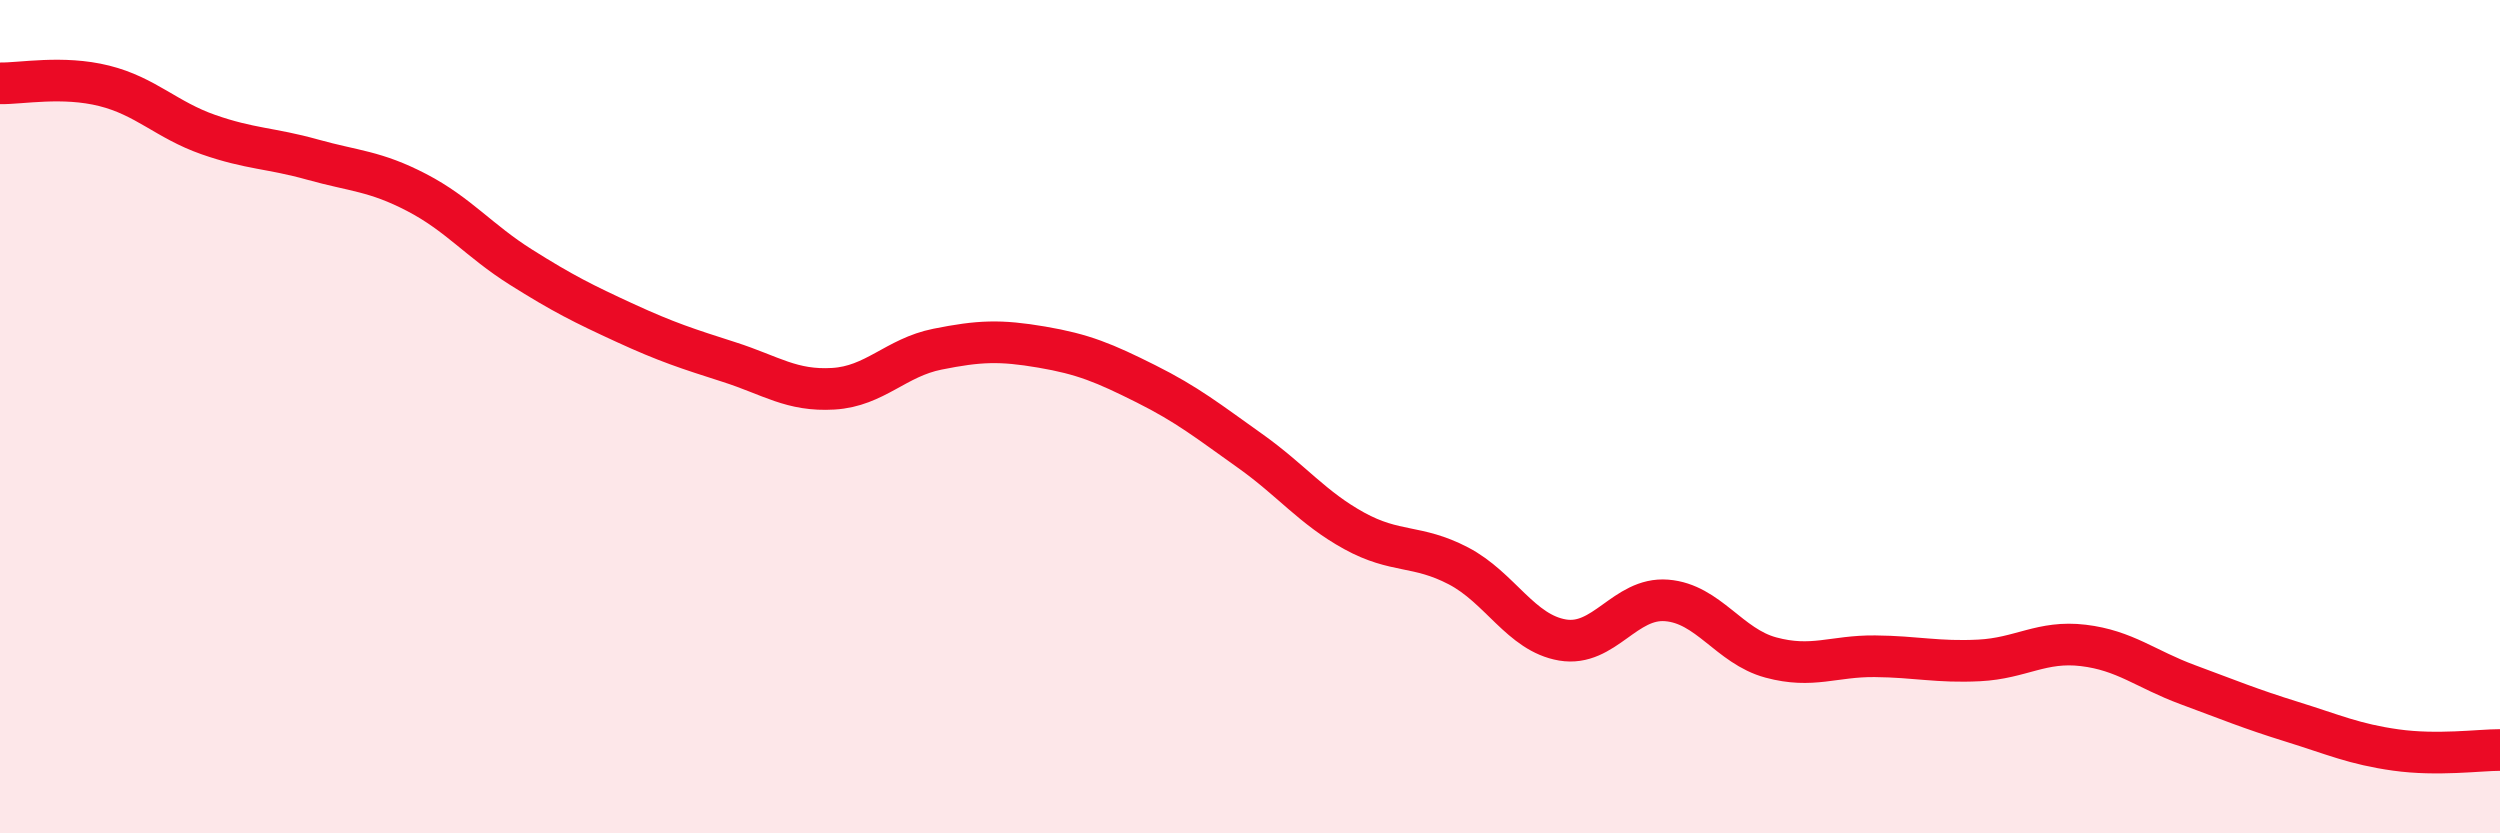
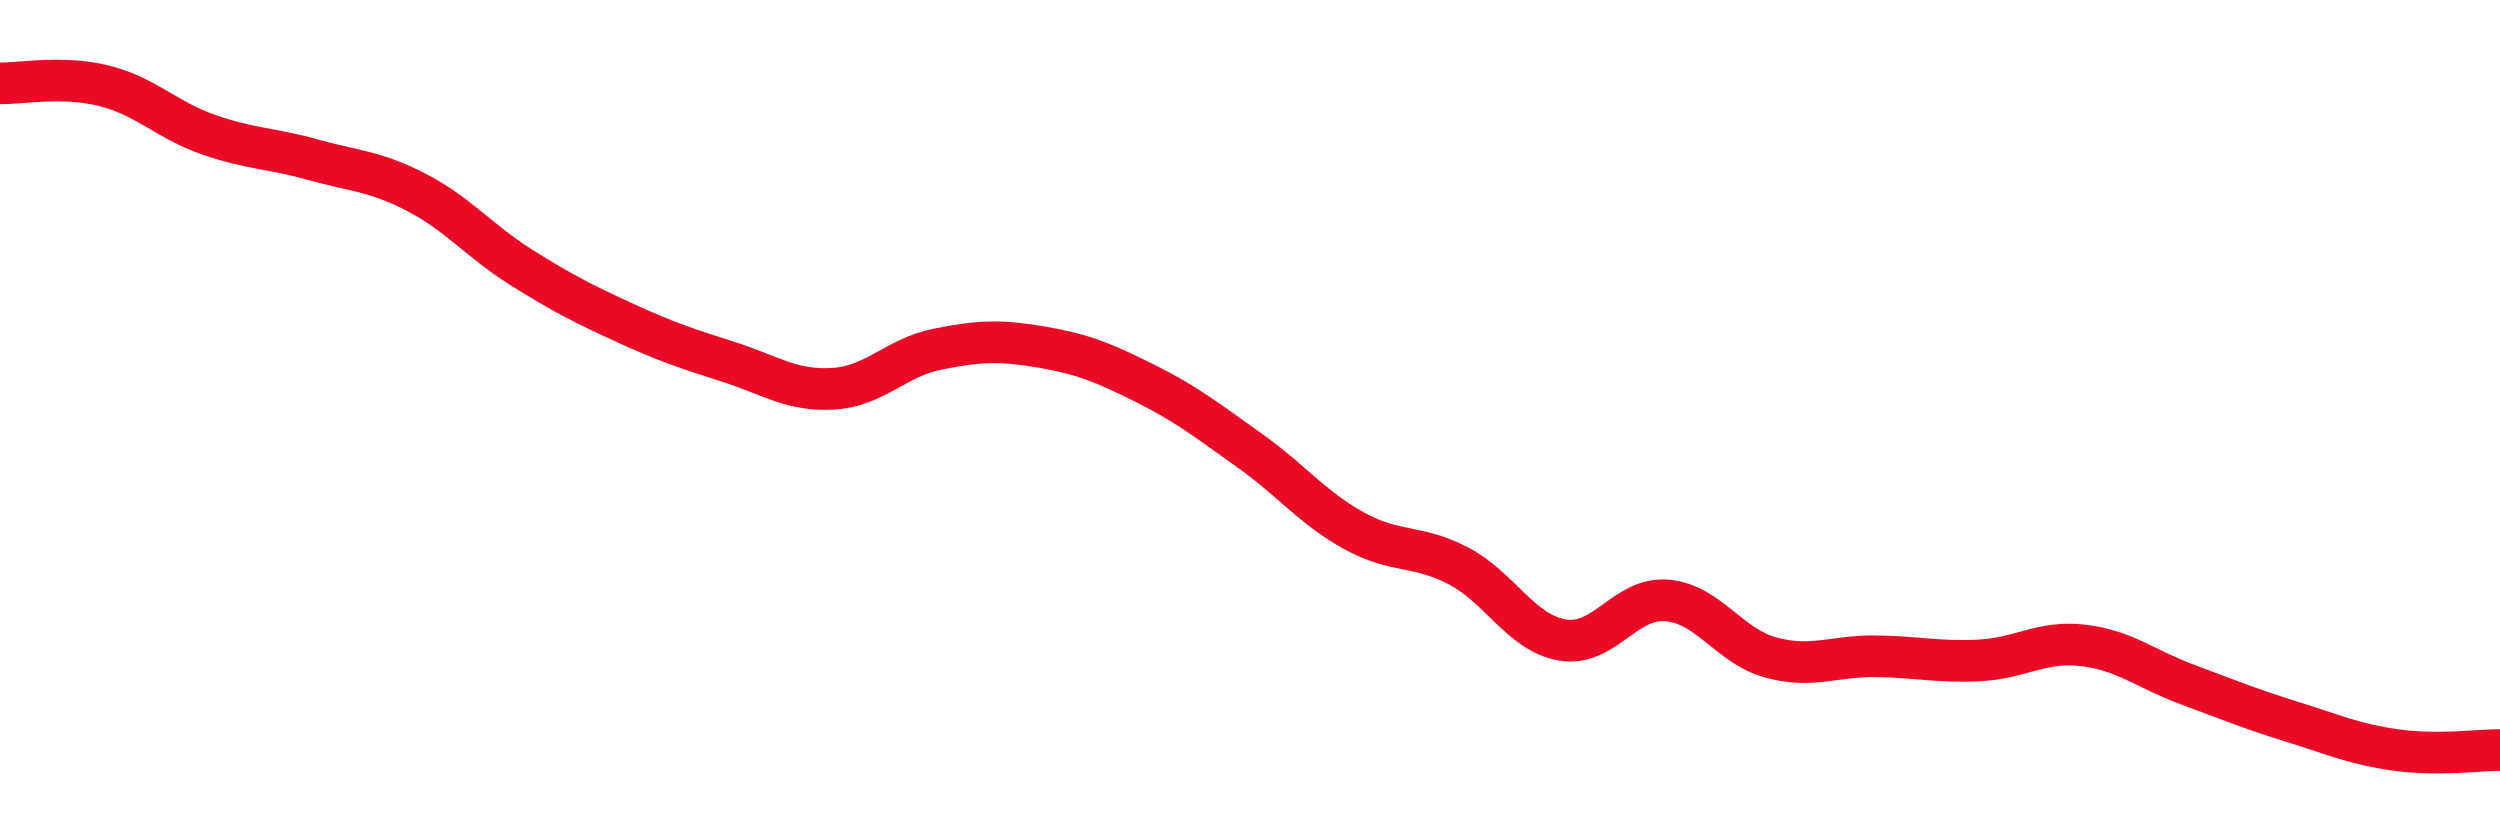
<svg xmlns="http://www.w3.org/2000/svg" width="60" height="20" viewBox="0 0 60 20">
-   <path d="M 0,2 C 0.5,2.01 1.5,1.81 2.5,2.06 C 3.5,2.31 4,2.88 5,3.23 C 6,3.58 6.5,3.55 7.5,3.83 C 8.5,4.11 9,4.1 10,4.62 C 11,5.14 11.5,5.78 12.5,6.41 C 13.5,7.04 14,7.29 15,7.75 C 16,8.21 16.5,8.37 17.5,8.69 C 18.5,9.01 19,9.39 20,9.33 C 21,9.27 21.5,8.58 22.5,8.38 C 23.5,8.18 24,8.16 25,8.33 C 26,8.5 26.5,8.71 27.5,9.21 C 28.5,9.71 29,10.11 30,10.82 C 31,11.53 31.5,12.19 32.5,12.74 C 33.5,13.29 34,13.06 35,13.58 C 36,14.1 36.5,15.19 37.5,15.36 C 38.5,15.53 39,14.33 40,14.41 C 41,14.49 41.5,15.51 42.5,15.78 C 43.5,16.05 44,15.74 45,15.75 C 46,15.76 46.5,15.9 47.5,15.85 C 48.5,15.8 49,15.37 50,15.49 C 51,15.61 51.5,16.06 52.5,16.43 C 53.5,16.8 54,17.01 55,17.32 C 56,17.63 56.5,17.86 57.5,18 C 58.5,18.14 59.5,18 60,18L60 20L0 20Z" fill="#EB0A25" opacity="0.1" stroke-linecap="round" stroke-linejoin="round" />
  <path d="M 0,2 C 0.5,2.01 1.5,1.81 2.5,2.06 C 3.5,2.31 4,2.88 5,3.23 C 6,3.58 6.5,3.55 7.5,3.83 C 8.5,4.11 9,4.1 10,4.62 C 11,5.14 11.5,5.78 12.5,6.41 C 13.5,7.04 14,7.29 15,7.75 C 16,8.21 16.5,8.37 17.5,8.69 C 18.5,9.01 19,9.39 20,9.33 C 21,9.27 21.5,8.58 22.5,8.38 C 23.5,8.18 24,8.16 25,8.33 C 26,8.5 26.5,8.71 27.5,9.21 C 28.5,9.71 29,10.11 30,10.82 C 31,11.53 31.5,12.19 32.5,12.74 C 33.5,13.29 34,13.06 35,13.58 C 36,14.1 36.5,15.19 37.5,15.36 C 38.5,15.53 39,14.33 40,14.41 C 41,14.49 41.5,15.51 42.5,15.78 C 43.5,16.05 44,15.74 45,15.75 C 46,15.76 46.5,15.9 47.5,15.85 C 48.5,15.8 49,15.37 50,15.49 C 51,15.61 51.5,16.06 52.5,16.43 C 53.5,16.8 54,17.01 55,17.32 C 56,17.63 56.5,17.86 57.5,18 C 58.5,18.14 59.5,18 60,18" stroke="#EB0A25" stroke-width="1" fill="none" stroke-linecap="round" stroke-linejoin="round" />
</svg>